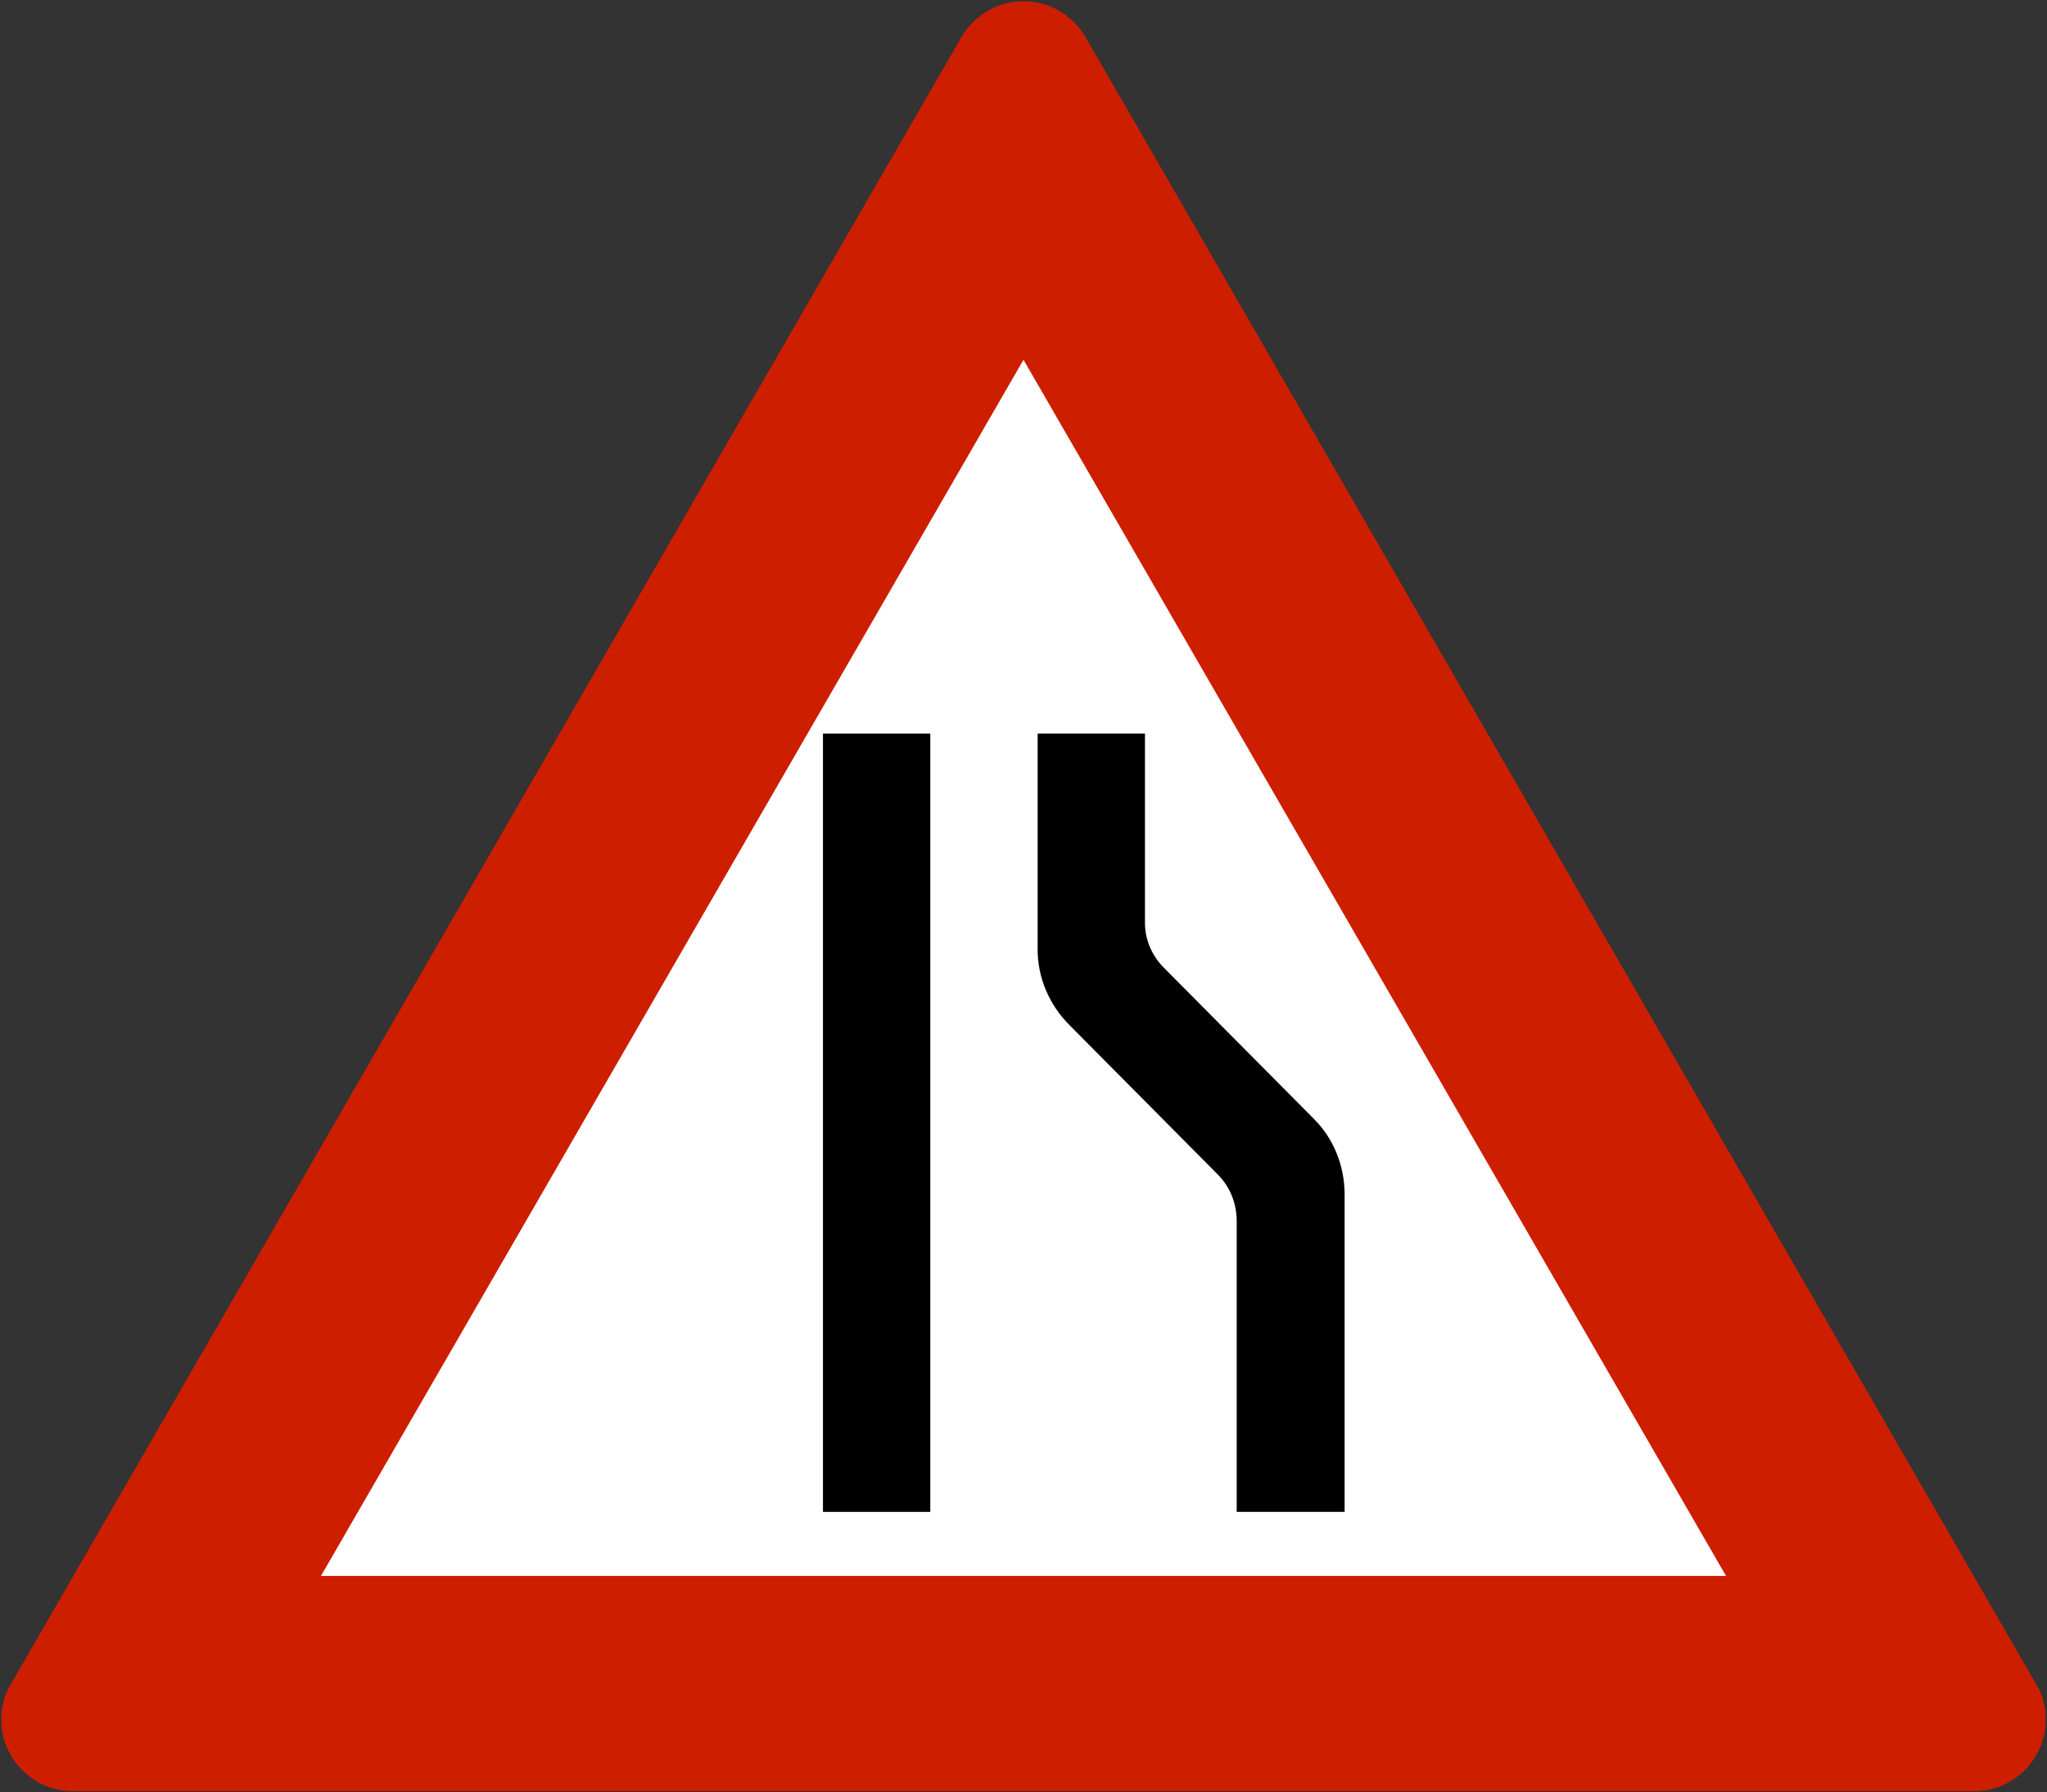
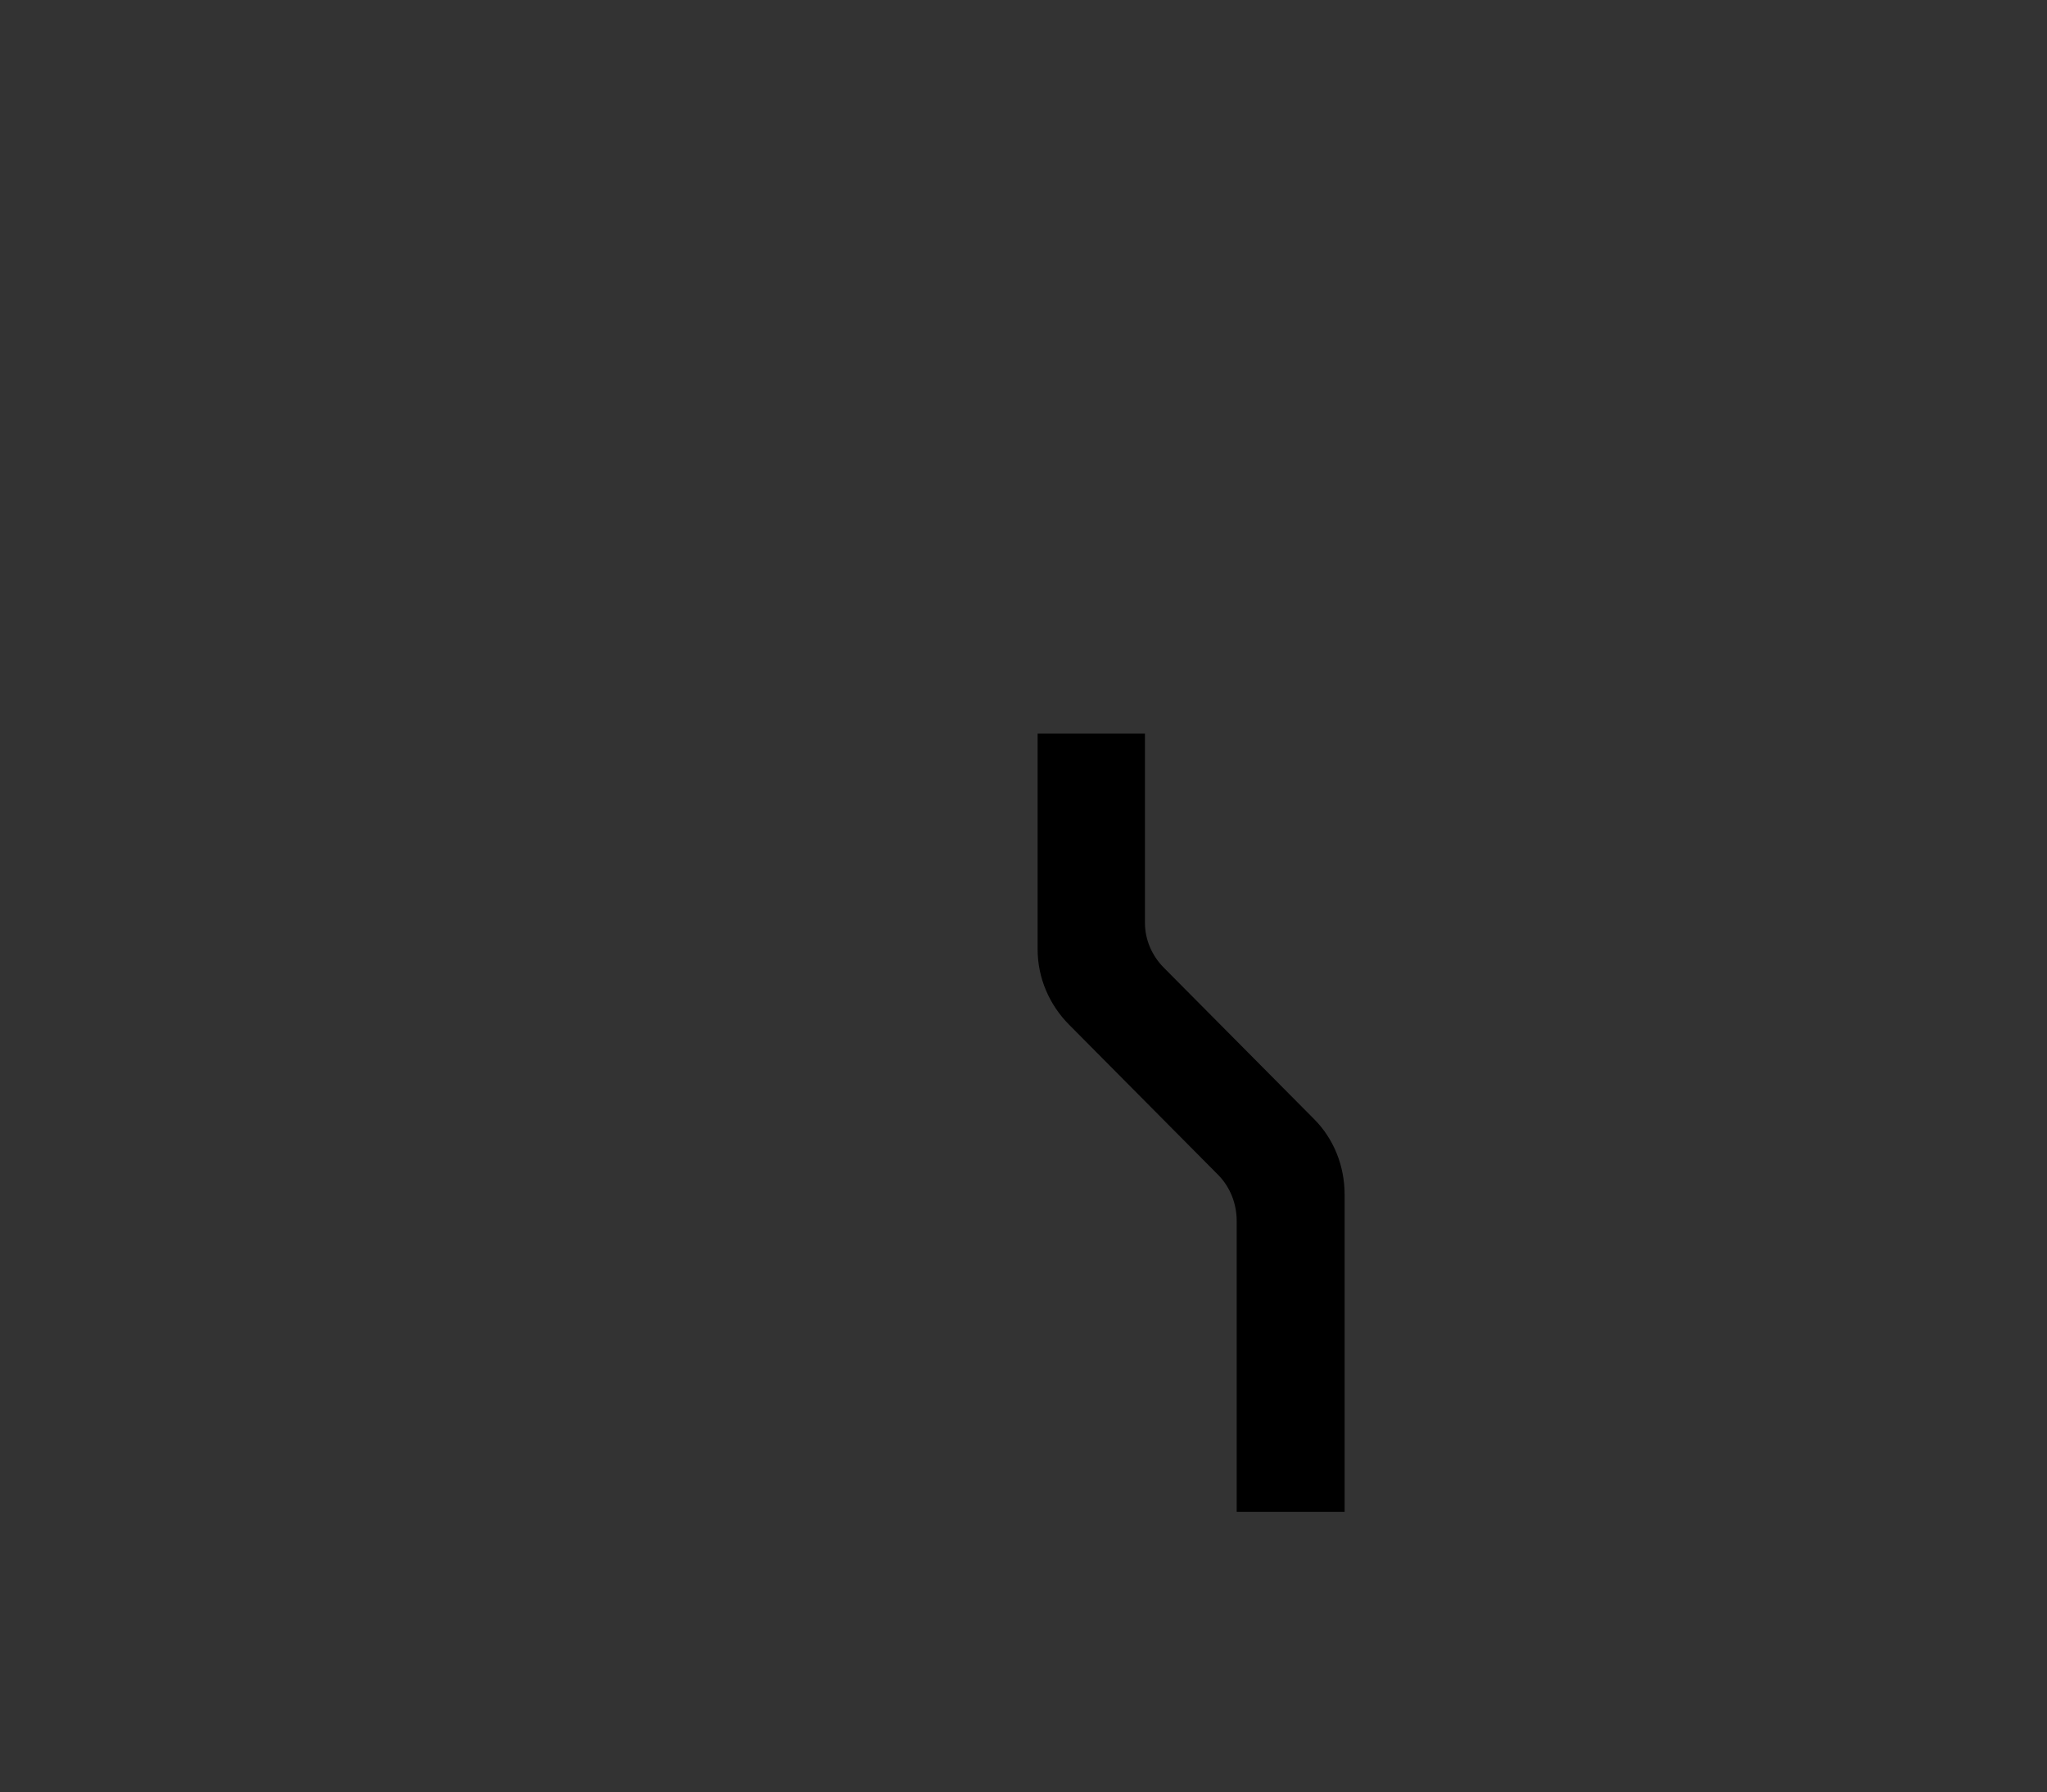
<svg xmlns="http://www.w3.org/2000/svg" xmlns:ns1="http://www.inkscape.org/namespaces/inkscape" xmlns:ns2="http://sodipodi.sourceforge.net/DTD/sodipodi-0.dtd" version="1.1" width="319.276" height="279.619" id="svg2" xml:space="preserve" ns1:version="0.48.4 r9939" ns2:docname="AJAX1.svg">
  <rect width="100%" height="100%" fill="#333333" stroke="none" />
  <ns2:namedview pagecolor="#ffffff" bordercolor="#666666" borderopacity="1" objecttolerance="10" gridtolerance="10" guidetolerance="10" ns1:pageopacity="0" ns1:pageshadow="2" ns1:window-width="1280" ns1:window-height="1004" id="namedview9" showgrid="false" fit-margin-top="0.2" fit-margin-left="0.2" fit-margin-right="0.2" fit-margin-bottom="0.2" ns1:zoom="1.4142136" ns1:cx="142.44" ns1:cy="118.07699" ns1:window-x="-8" ns1:window-y="-8" ns1:window-maximized="1" ns1:current-layer="svg2" showguides="true" ns1:guide-bbox="true" />
  <defs id="defs52" />
-   <path style="fill:#cd1e00;fill-opacity:1;fill-rule:nonzero;stroke:none" d="m 159.638,0.2 c -3.757,1.24e-4 -7.514,1.876 -9.719,5.656 L 1.731,262.669 C 0.65,264.38 0.2,266.282 0.2,268.262 c 0,6.12 4.946,11.156 11.156,11.156 l 296.563,0 c 6.21,0 11.156,-5.036 11.156,-11.156 0,-1.98 -0.45,-3.882 -1.531,-5.594 L 169.357,5.856 C 167.152,2.076 163.395,0.2 159.638,0.2 z" id="path11" ns1:connector-curvature="0" ns2:nodetypes="cccssssccc" />
-   <path ns1:connector-curvature="0" style="fill:#ffffff;fill-rule:nonzero;stroke:none" d="m 159.637,56.128 109.574,189.72 -219.148,0 z" id="path13" ns2:nodetypes="cccc" />
  <path ns1:connector-curvature="0" style="fill:#000000;fill-rule:nonzero;stroke:none" d="m 161.841,114.449 0,33.66 c 0,4.41 1.8,8.639 4.95,11.789 l 23.31,23.49 c 1.8,1.89 2.79,4.411 2.79,7.11 l 0,45.361 16.831,0 0,-49.501 c 0,-4.499 -1.711,-8.73 -4.771,-11.789 l -23.399,-23.58 c -1.89,-1.89 -2.97,-4.41 -2.97,-7.021 l 0,-29.519 -16.741,0 z" id="path15" />
-   <path ns1:connector-curvature="0" style="fill:#000000;fill-rule:nonzero;stroke:none" d="m 128.361,114.449 0,121.41 16.74,0 0,-121.41 -16.74,0 z" id="path17" />
</svg>